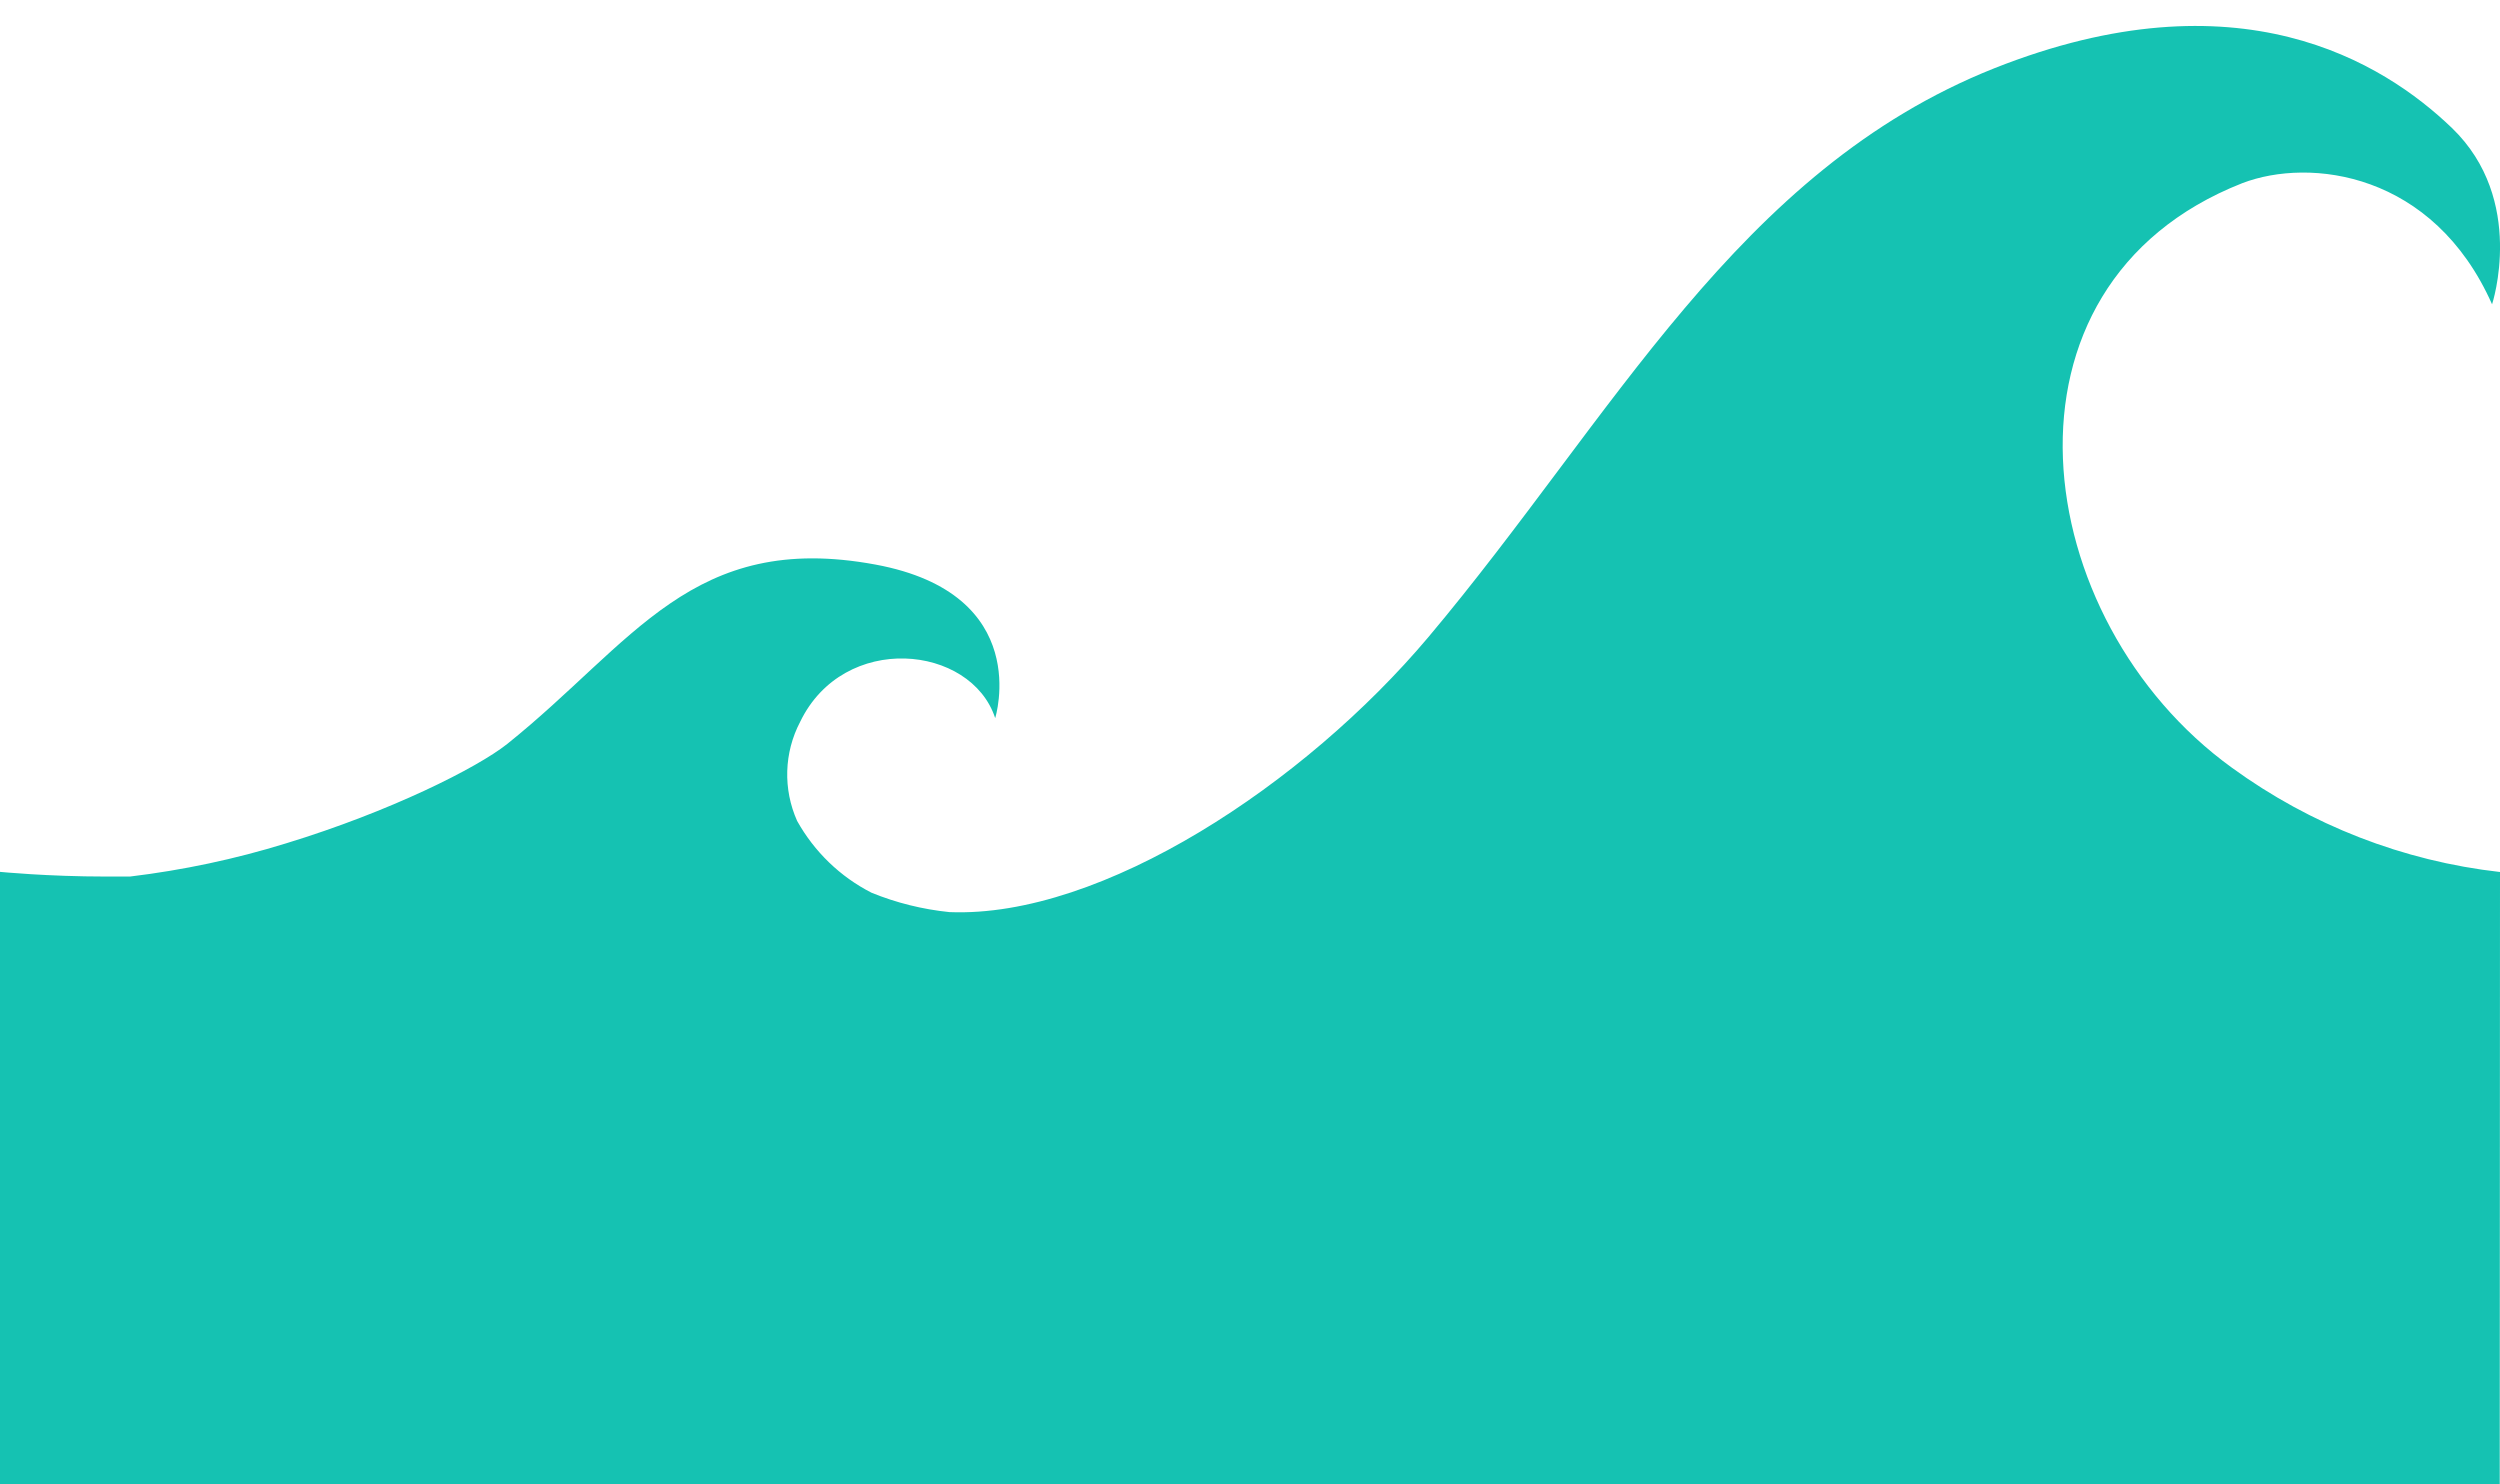
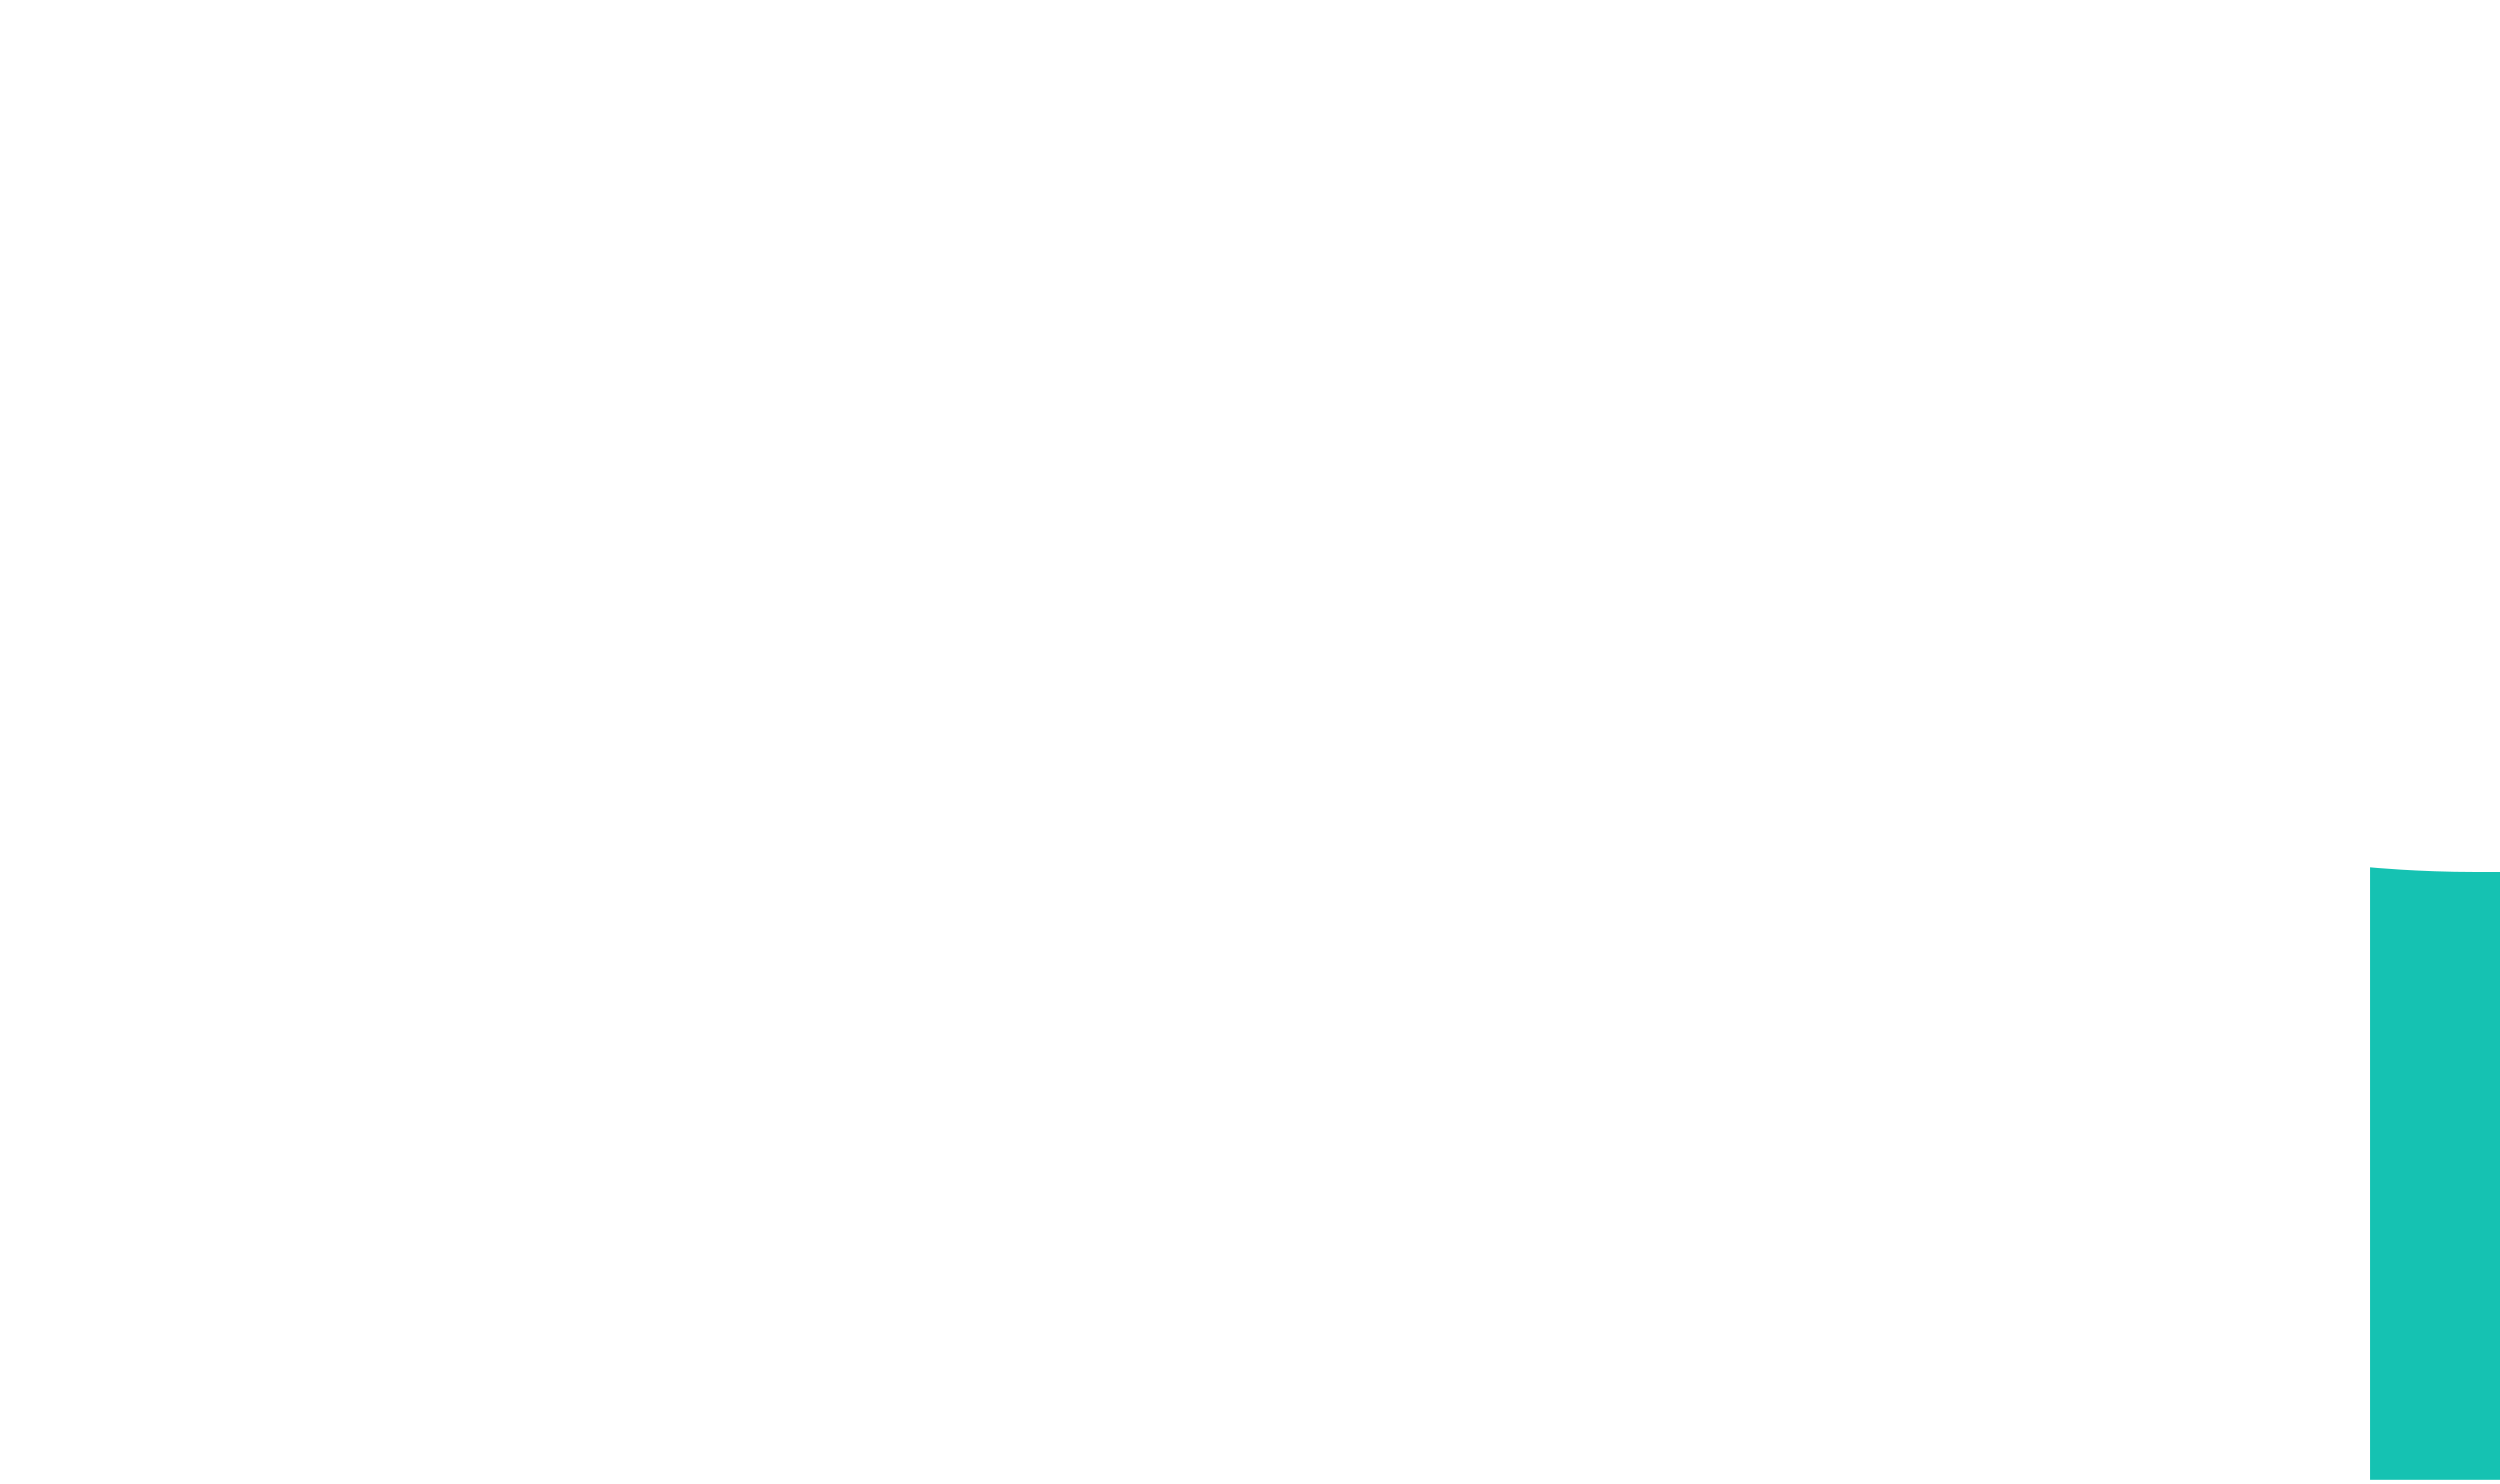
<svg xmlns="http://www.w3.org/2000/svg" viewBox="0 0 192 114">
-   <path d="m192 66.97c-7.44-.84-14.53-3.6-20.59-8.01-15.68-11.33-19.19-37.03.79-44.89 5.21-2 14.69-.84 19.19 9.3 0 0 2.65-8.01-3.08-13.54-5.29-5.08-16.42-12.01-35.14-4.59-19.73 7.85-29.25 26.78-43.47 43.69-9.49 11.27-25.08 21.59-36.78 21.12-2.06-.21-4.08-.71-5.99-1.49-2.41-1.23-4.39-3.15-5.71-5.51-1.09-2.44-1.01-5.24.23-7.61 3.35-6.94 13.13-5.94 14.98-.29 0 0 3-9.53-9.19-11.79-14.08-2.61-18.58 6-28.29 13.78-2.32 1.84-8.99 5.19-16.98 7.63-3.91 1.21-7.92 2.06-11.99 2.55h-1.82c-4.52 0-8.16-.36-8.16-.36v47.04h191.98v-1.41z" fill="#15c2b2" />
+   <path d="m192 66.97h-1.82c-4.52 0-8.16-.36-8.16-.36v47.04h191.98v-1.41z" fill="#15c2b2" />
</svg>